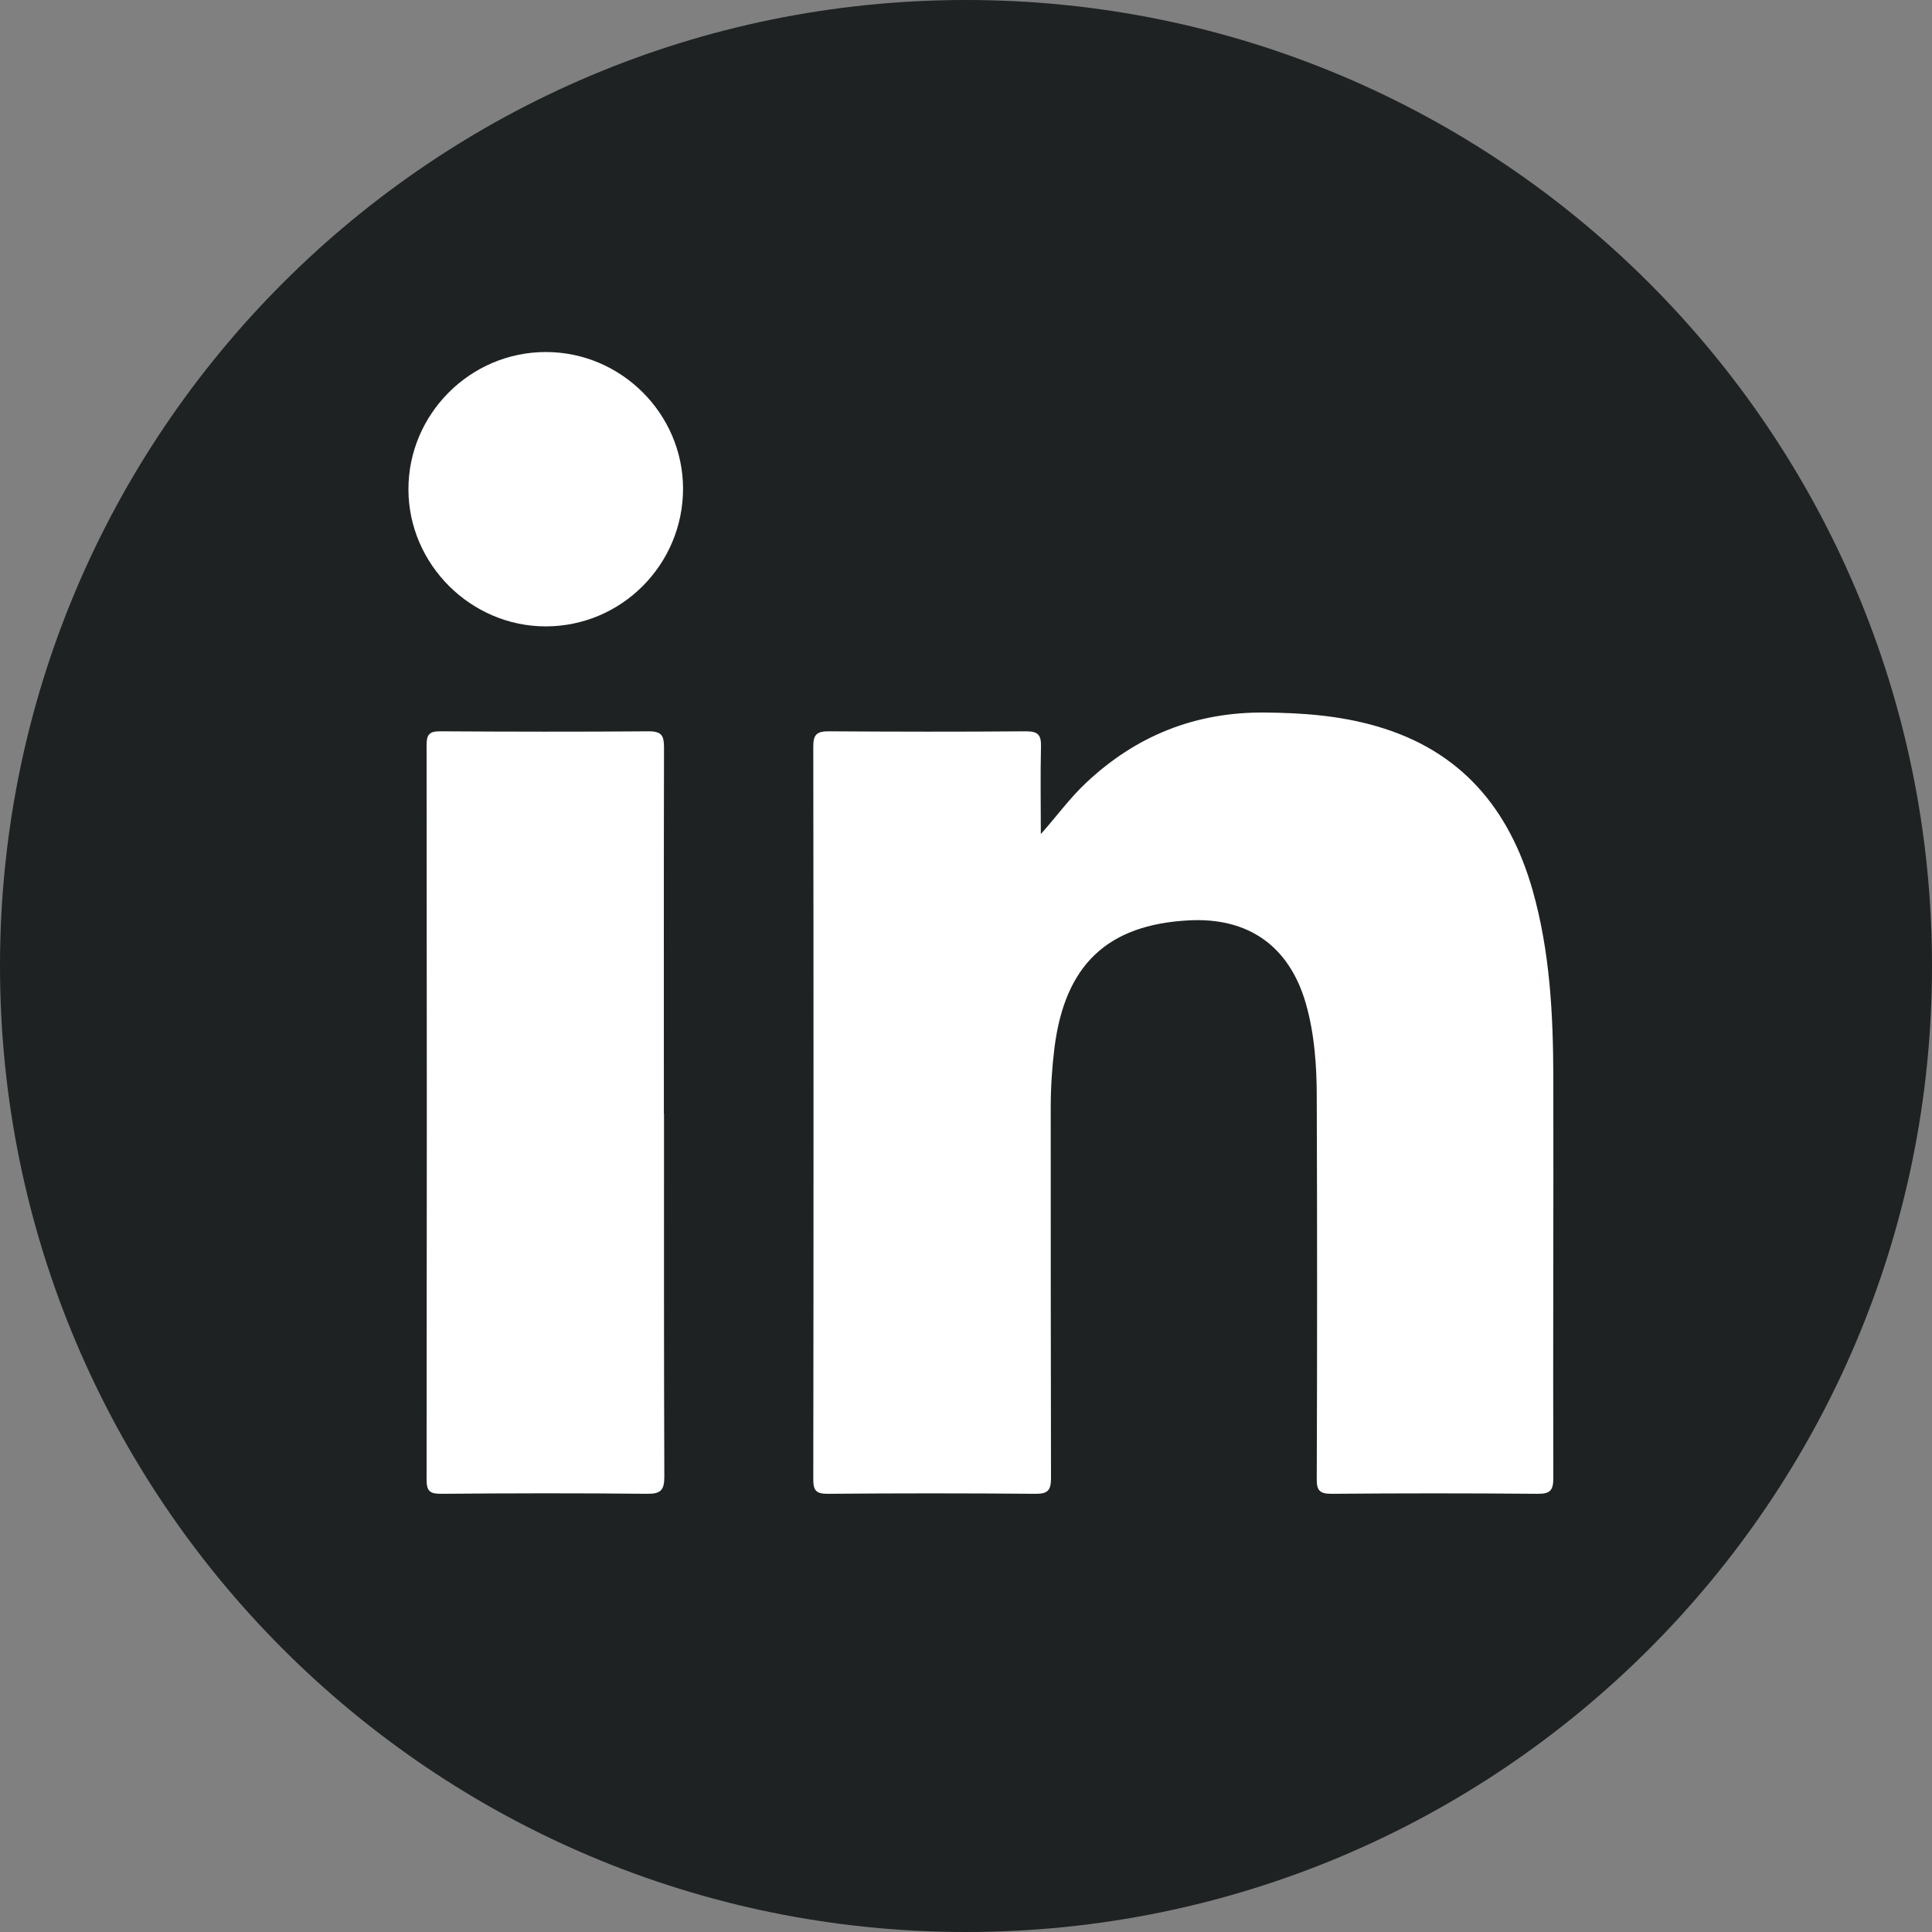
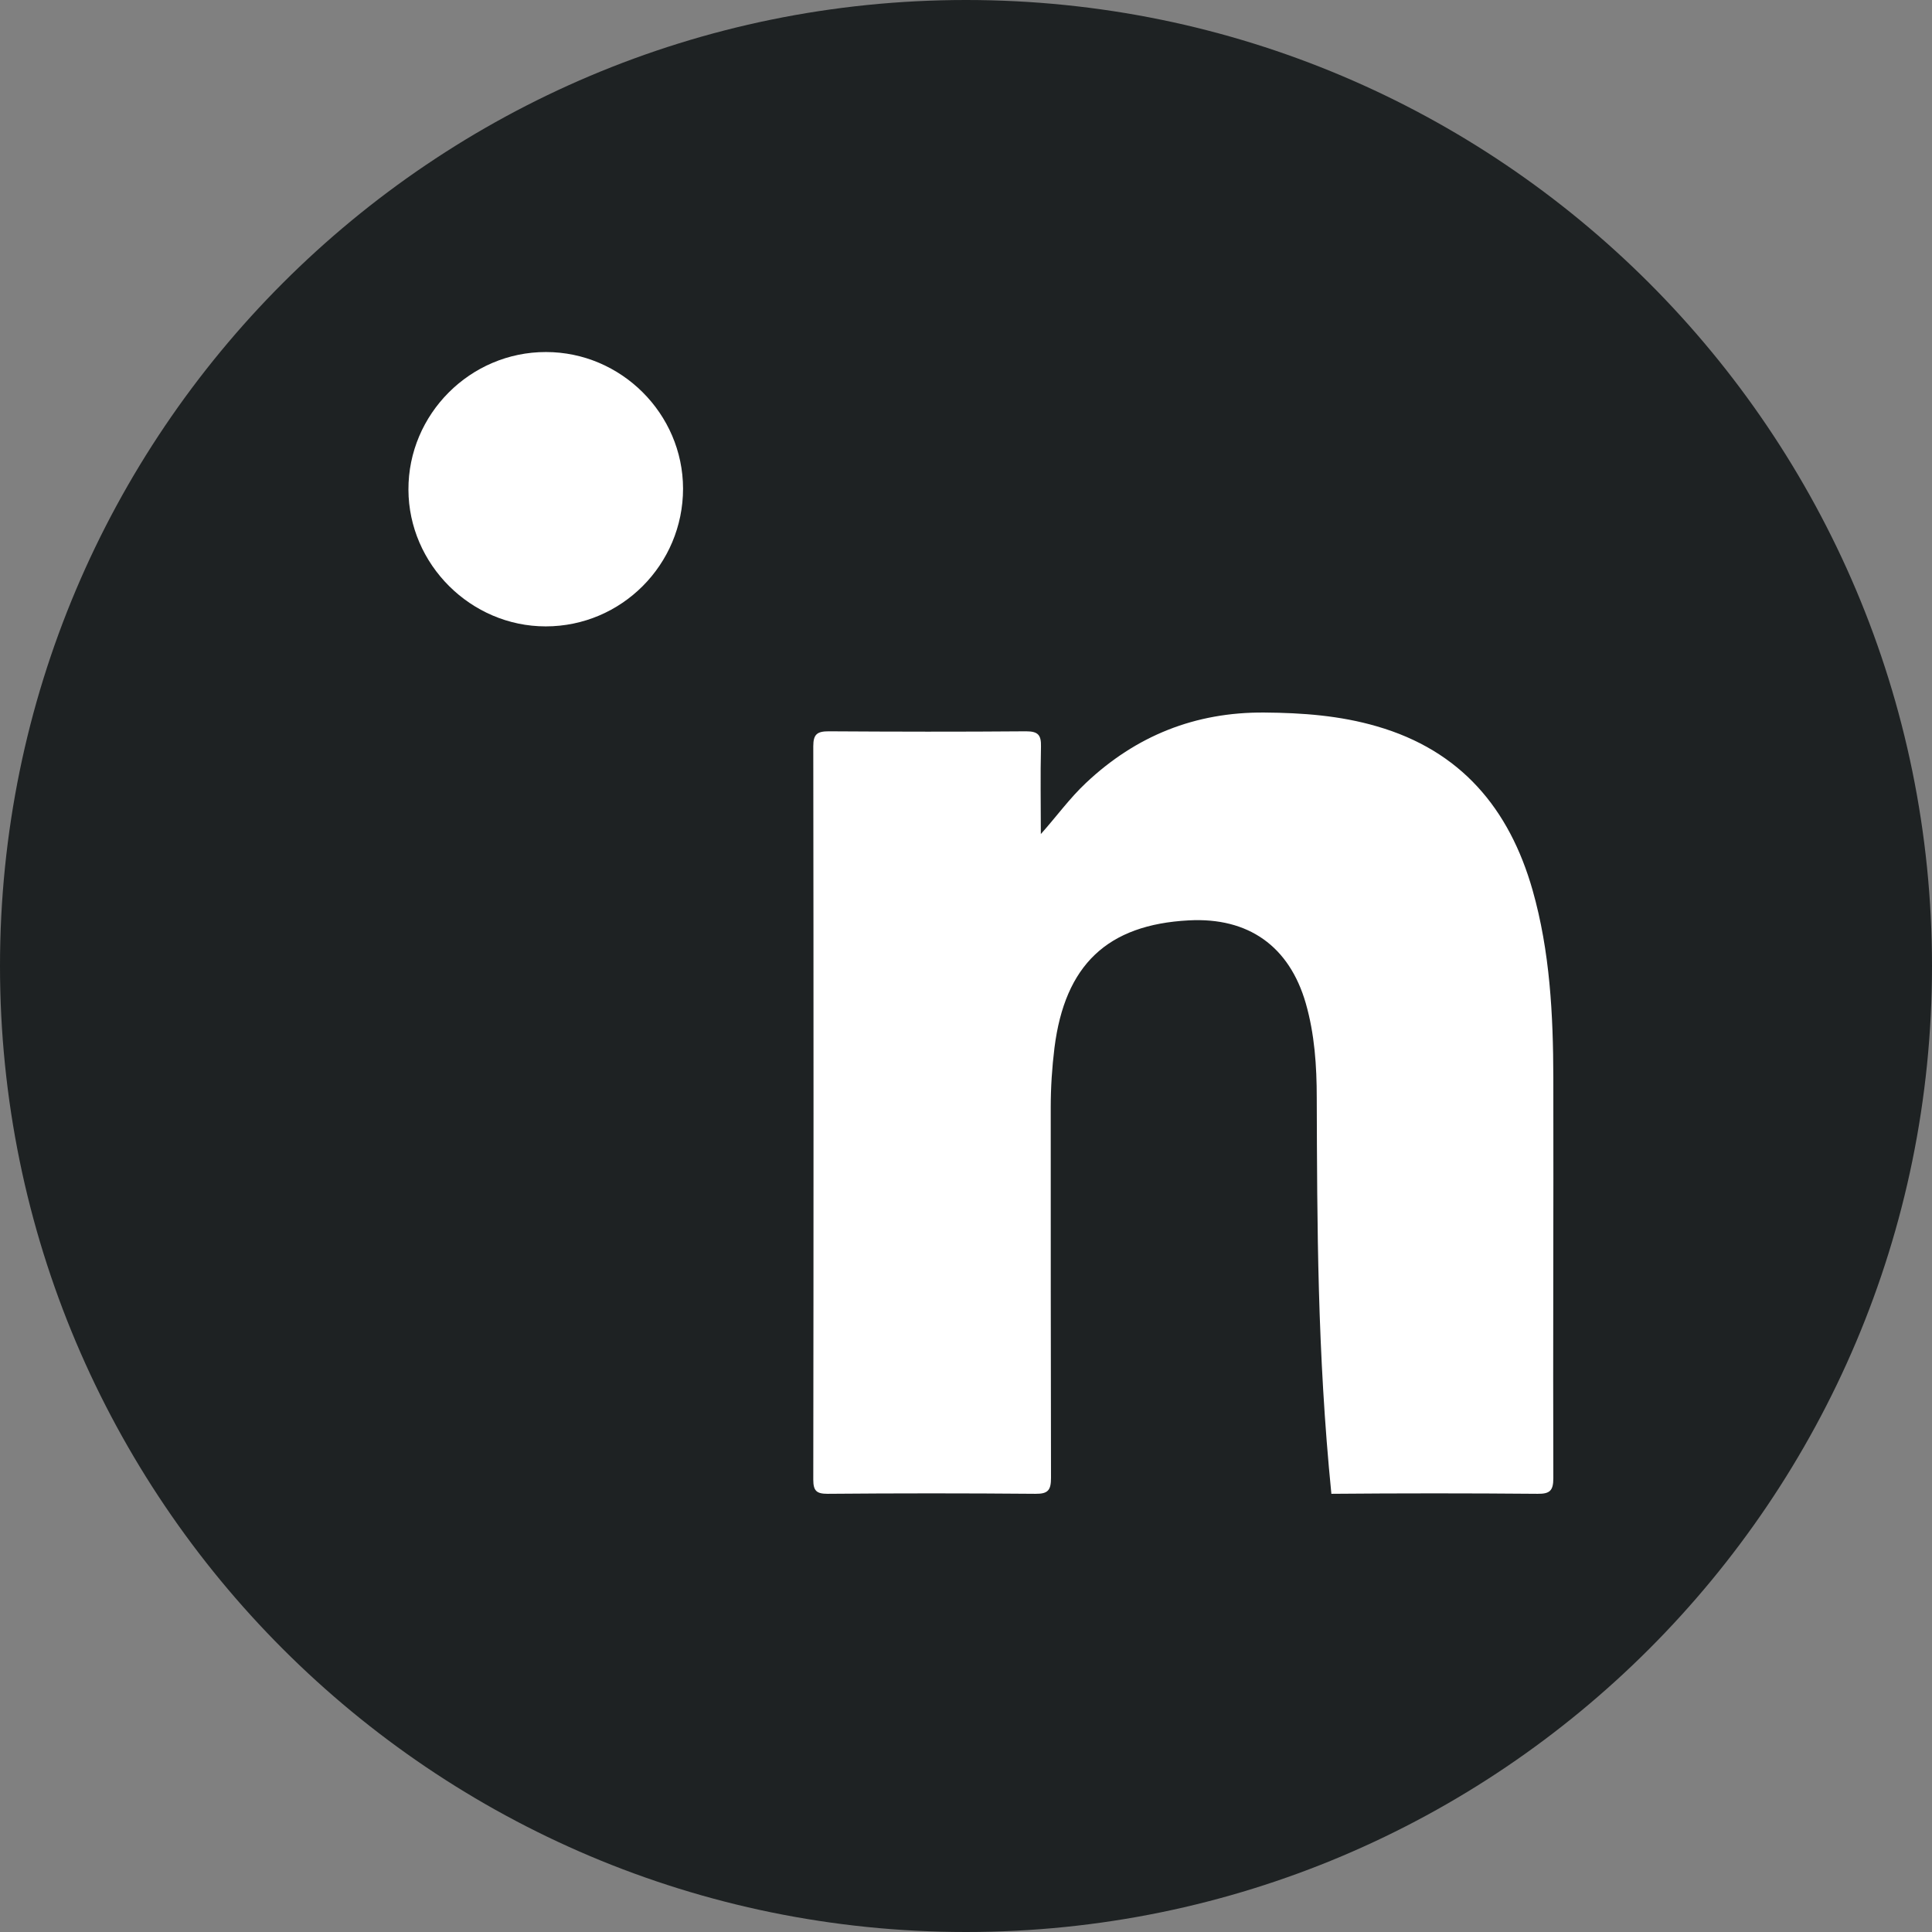
<svg xmlns="http://www.w3.org/2000/svg" width="42" height="42" viewBox="0 0 42 42" fill="none">
  <rect x="0" y="0" width="42" height="42" fill="#808080" stroke="none" />
  <g clip-path="url(#clip0_35_15897)">
    <path d="M42 21C42 32.598 32.598 42 21 42C9.402 42 0 32.598 0 21C0 9.402 9.402 0 21 0C32.598 0 42 9.402 42 21Z" fill="#1E2223" />
-     <path d="M22.624 18.135C22.969 17.749 23.252 17.354 23.607 17.021C24.696 15.994 25.984 15.478 27.487 15.49C28.314 15.496 29.129 15.556 29.929 15.789C31.752 16.315 32.81 17.572 33.317 19.351C33.696 20.686 33.765 22.058 33.768 23.433C33.774 26.335 33.759 29.235 33.768 32.135C33.768 32.405 33.693 32.477 33.426 32.474C31.932 32.461 30.436 32.461 28.943 32.474C28.681 32.474 28.622 32.393 28.625 32.147C28.635 29.387 28.635 26.628 28.625 23.865C28.625 23.175 28.579 22.481 28.386 21.809C28.028 20.571 27.141 19.939 25.844 20.008C24.071 20.101 23.15 20.978 22.923 22.779C22.87 23.209 22.842 23.641 22.842 24.074C22.842 26.759 22.842 29.444 22.848 32.128C22.848 32.396 22.783 32.477 22.509 32.474C21.003 32.461 19.497 32.461 17.991 32.474C17.752 32.474 17.68 32.411 17.68 32.166C17.687 26.852 17.687 21.535 17.68 16.221C17.68 15.96 17.767 15.898 18.016 15.898C19.448 15.907 20.875 15.91 22.307 15.898C22.571 15.898 22.636 15.982 22.63 16.231C22.615 16.865 22.627 17.5 22.627 18.138L22.624 18.135Z" fill="white" />
-     <path d="M14.435 24.211C14.435 26.84 14.432 29.468 14.442 32.097C14.442 32.39 14.37 32.477 14.068 32.474C12.575 32.458 11.082 32.461 9.585 32.474C9.346 32.474 9.274 32.415 9.274 32.169C9.28 26.846 9.28 21.523 9.274 16.196C9.274 15.976 9.327 15.898 9.56 15.898C11.075 15.907 12.591 15.91 14.106 15.898C14.398 15.898 14.435 16.007 14.435 16.259C14.429 18.909 14.432 21.56 14.432 24.211H14.435Z" fill="white" />
+     <path d="M22.624 18.135C22.969 17.749 23.252 17.354 23.607 17.021C24.696 15.994 25.984 15.478 27.487 15.49C28.314 15.496 29.129 15.556 29.929 15.789C31.752 16.315 32.81 17.572 33.317 19.351C33.696 20.686 33.765 22.058 33.768 23.433C33.774 26.335 33.759 29.235 33.768 32.135C33.768 32.405 33.693 32.477 33.426 32.474C31.932 32.461 30.436 32.461 28.943 32.474C28.635 29.387 28.635 26.628 28.625 23.865C28.625 23.175 28.579 22.481 28.386 21.809C28.028 20.571 27.141 19.939 25.844 20.008C24.071 20.101 23.15 20.978 22.923 22.779C22.87 23.209 22.842 23.641 22.842 24.074C22.842 26.759 22.842 29.444 22.848 32.128C22.848 32.396 22.783 32.477 22.509 32.474C21.003 32.461 19.497 32.461 17.991 32.474C17.752 32.474 17.68 32.411 17.68 32.166C17.687 26.852 17.687 21.535 17.68 16.221C17.68 15.96 17.767 15.898 18.016 15.898C19.448 15.907 20.875 15.91 22.307 15.898C22.571 15.898 22.636 15.982 22.63 16.231C22.615 16.865 22.627 17.5 22.627 18.138L22.624 18.135Z" fill="white" />
    <path d="M14.849 10.621C14.849 12.273 13.512 13.617 11.863 13.617C10.236 13.617 8.885 12.27 8.879 10.646C8.873 9.004 10.223 7.65 11.869 7.653C13.502 7.653 14.846 8.994 14.849 10.621Z" fill="white" />
  </g>
  <defs>
    <clipPath id="clip0_35_15897">
      <rect width="42" height="42" fill="white" />
    </clipPath>
  </defs>
</svg>